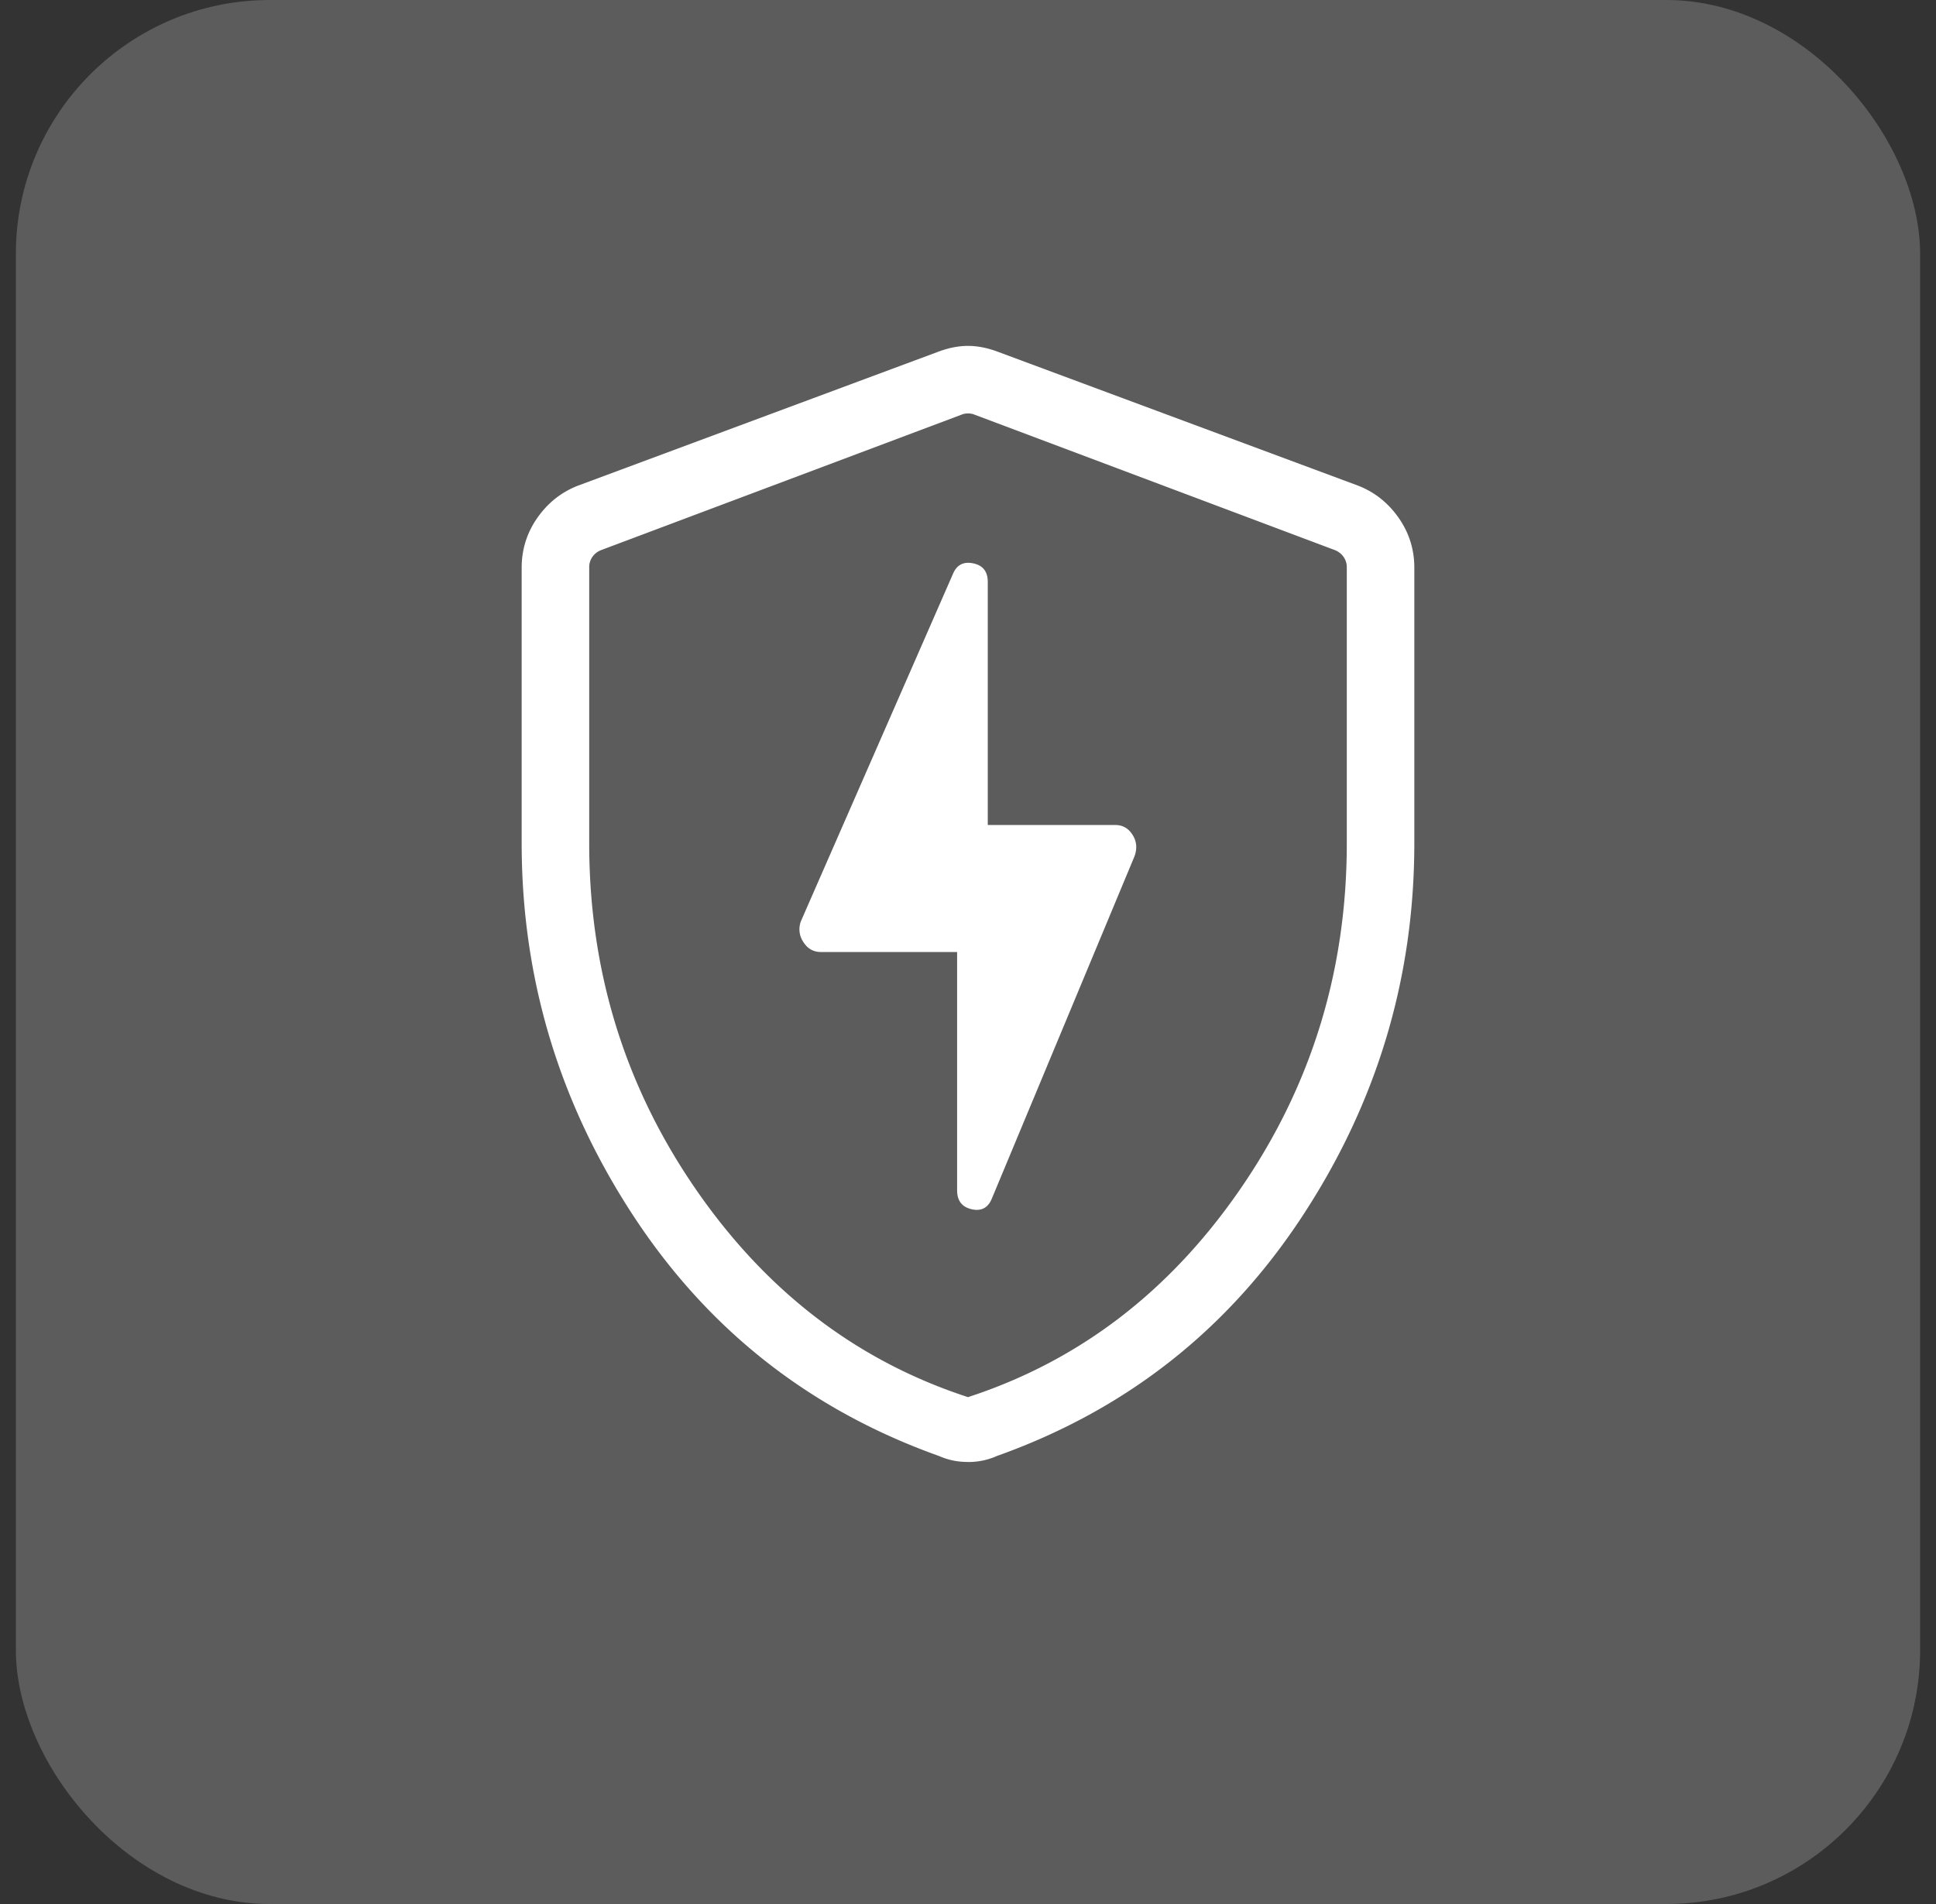
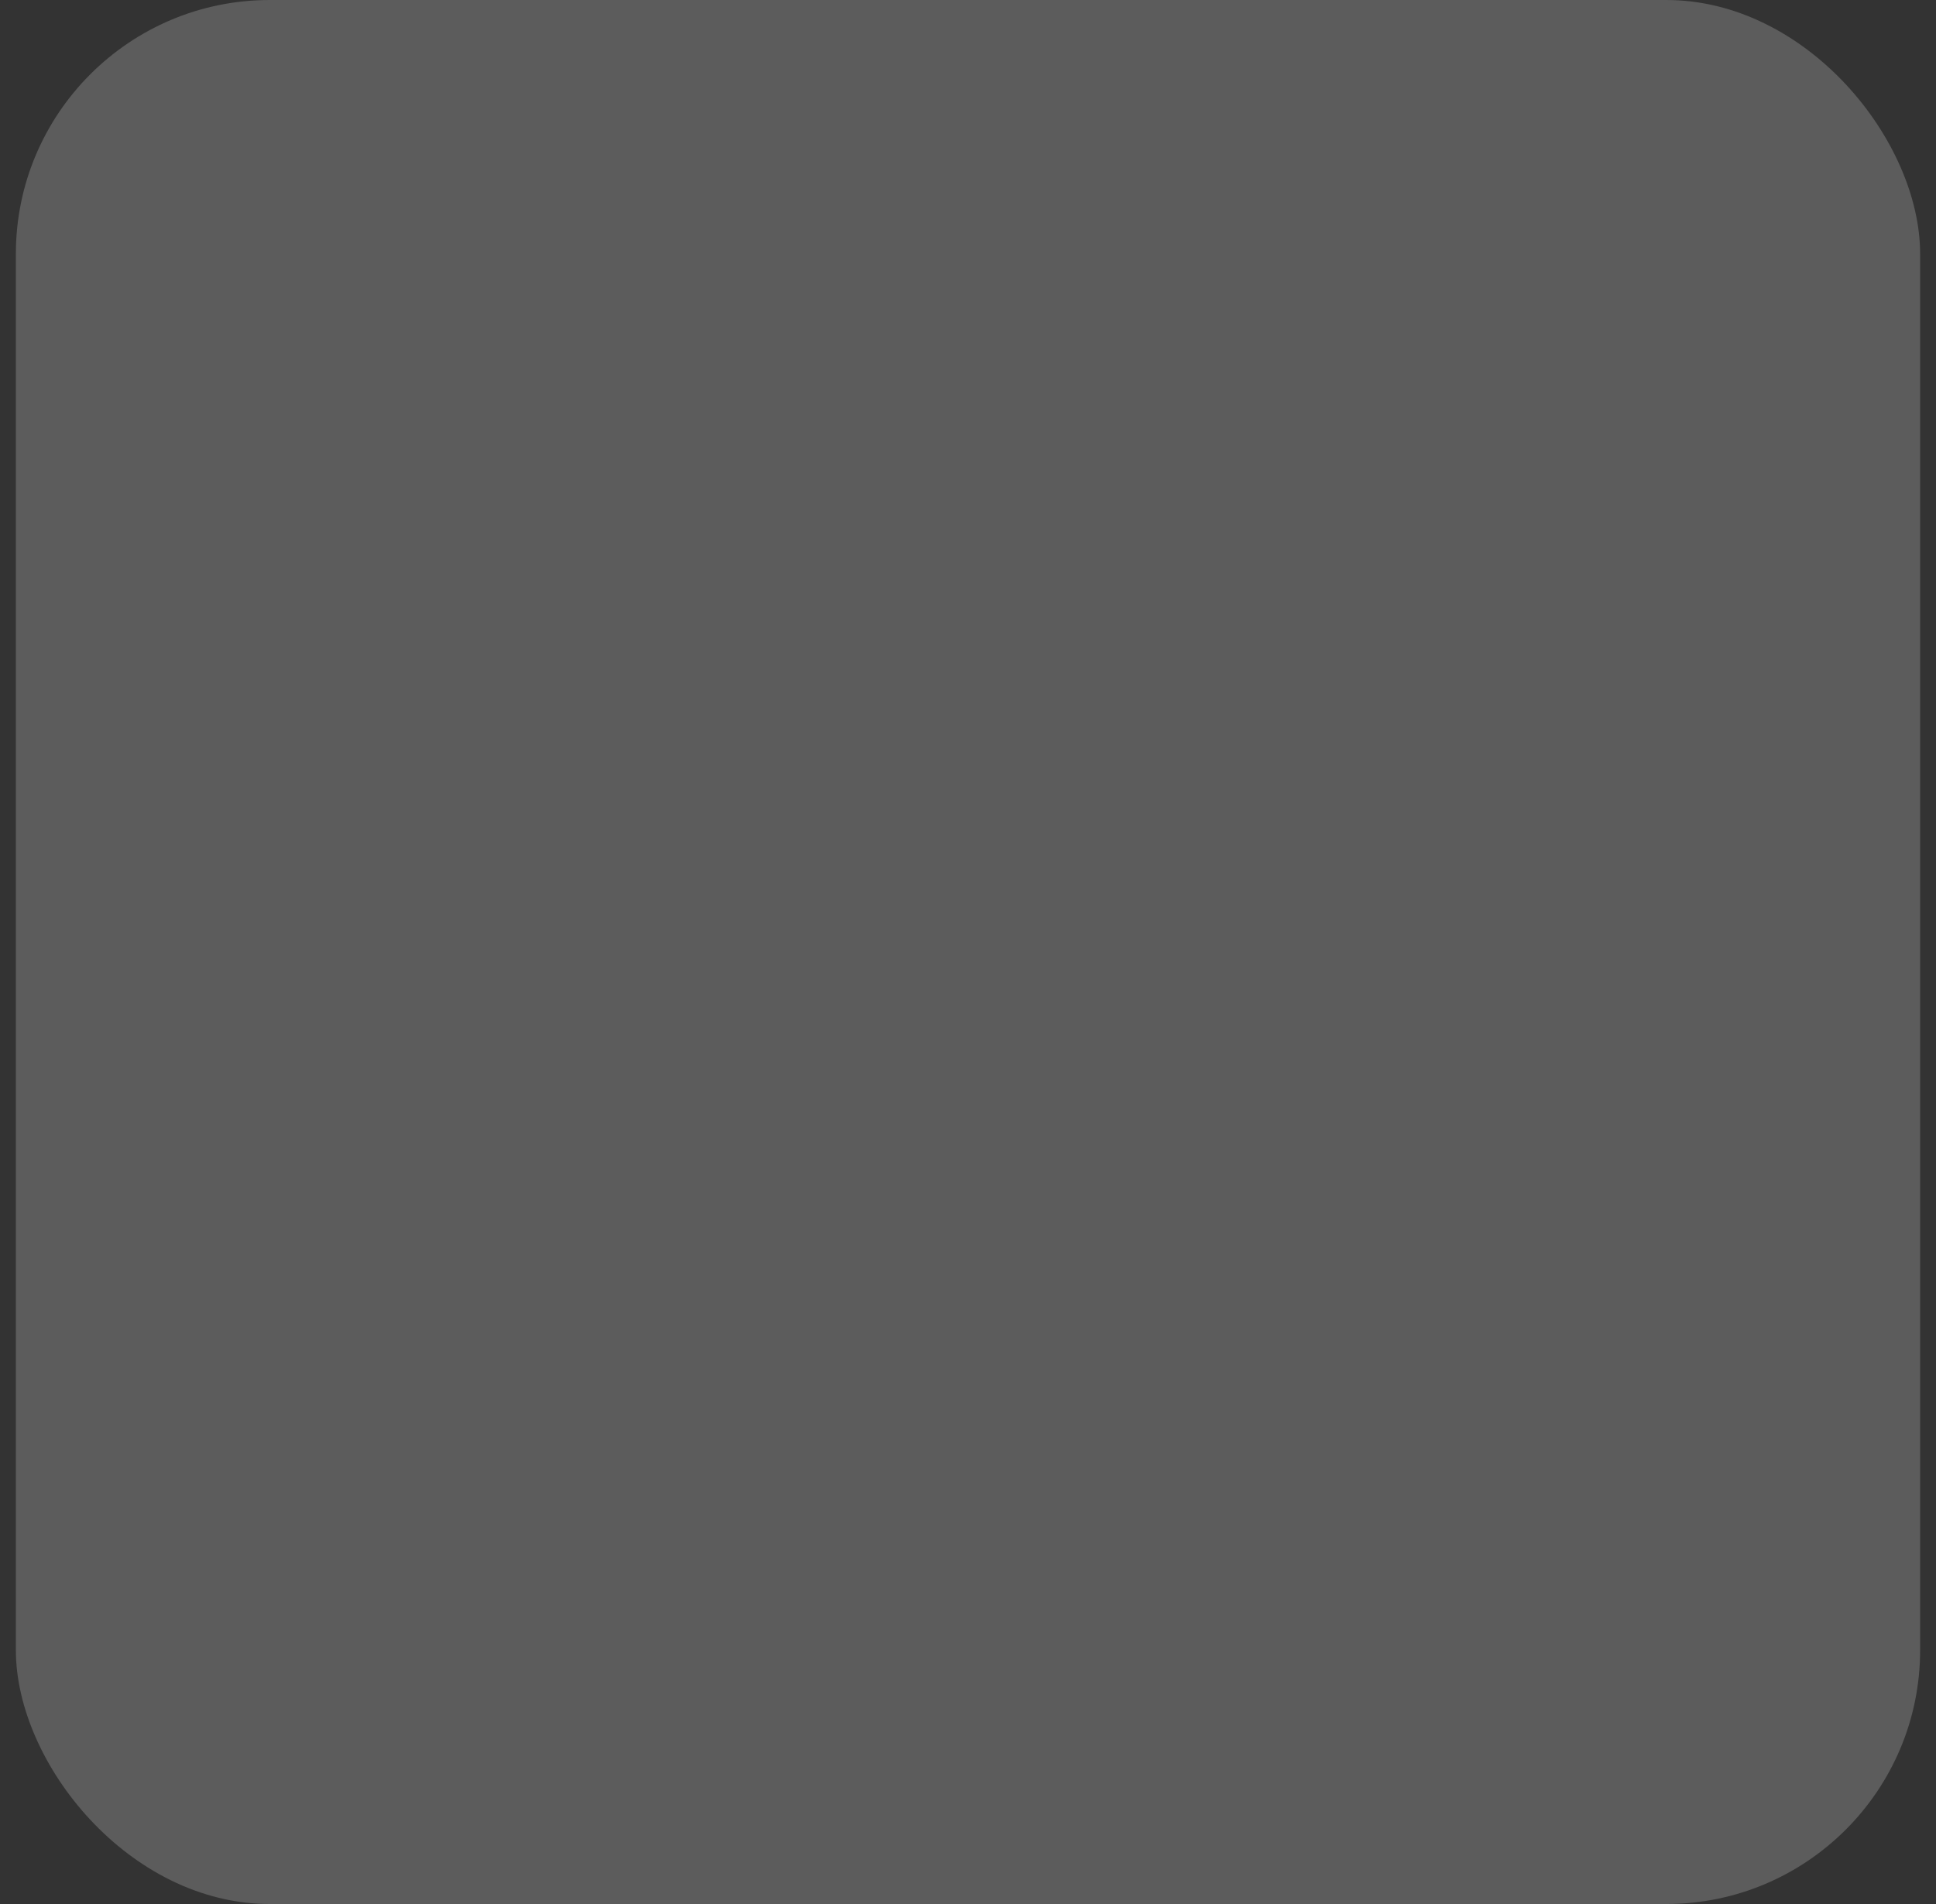
<svg xmlns="http://www.w3.org/2000/svg" width="61" height="60" viewBox="0 0 61 60" fill="none">
  <rect x="0" y="0" width="61" height="60" fill="#333333" stroke="none" />
  <rect opacity=".2" x=".5" width="60" height="60" rx="8" fill="#fff" />
  <mask id="a" style="mask-type:alpha" maskUnits="userSpaceOnUse" x="8" y="6" width="45" height="45">
-     <path fill="#D9D9D9" d="M8 6h45v45H8z" />
-   </mask>
+     </mask>
  <g mask="url(#a)" fill="#fff">
-     <path d="M30.5 46.07q-.25 0-.472-.046a2.2 2.2 0 0 1-.436-.14q-6.084-2.169-9.62-7.547-3.535-5.381-3.535-11.767v-8.678q0-.866.492-1.571.492-.704 1.264-1.01l11.359-4.223q.496-.188.948-.188.45 0 .948.188l11.359 4.222q.772.307 1.264 1.011.492.705.492 1.57v8.679q0 6.387-3.536 11.767-3.535 5.379-9.619 7.546a2.2 2.2 0 0 1-.908.188m0-2.044q5.247-1.709 8.59-6.573 3.345-4.864 3.345-10.879v-8.7a.56.56 0 0 0-.1-.324.6.6 0 0 0-.278-.217l-11.359-4.27a.5.5 0 0 0-.198-.035.5.5 0 0 0-.198.036l-11.359 4.269a.6.6 0 0 0-.279.217.56.56 0 0 0-.099.324v8.7q0 6.015 3.344 10.88 3.345 4.863 8.591 6.572" />
-     <path d="M30.157 37.512V30h-4.294q-.358 0-.559-.328a.71.71 0 0 1-.05-.685l4.773-10.904q.18-.426.639-.33.457.095.457.586v7.659h4.021q.35 0 .547.319.195.319.044.694l-4.482 10.755q-.18.444-.638.34-.458-.105-.458-.596" />
-   </g>
+     </g>
</svg>